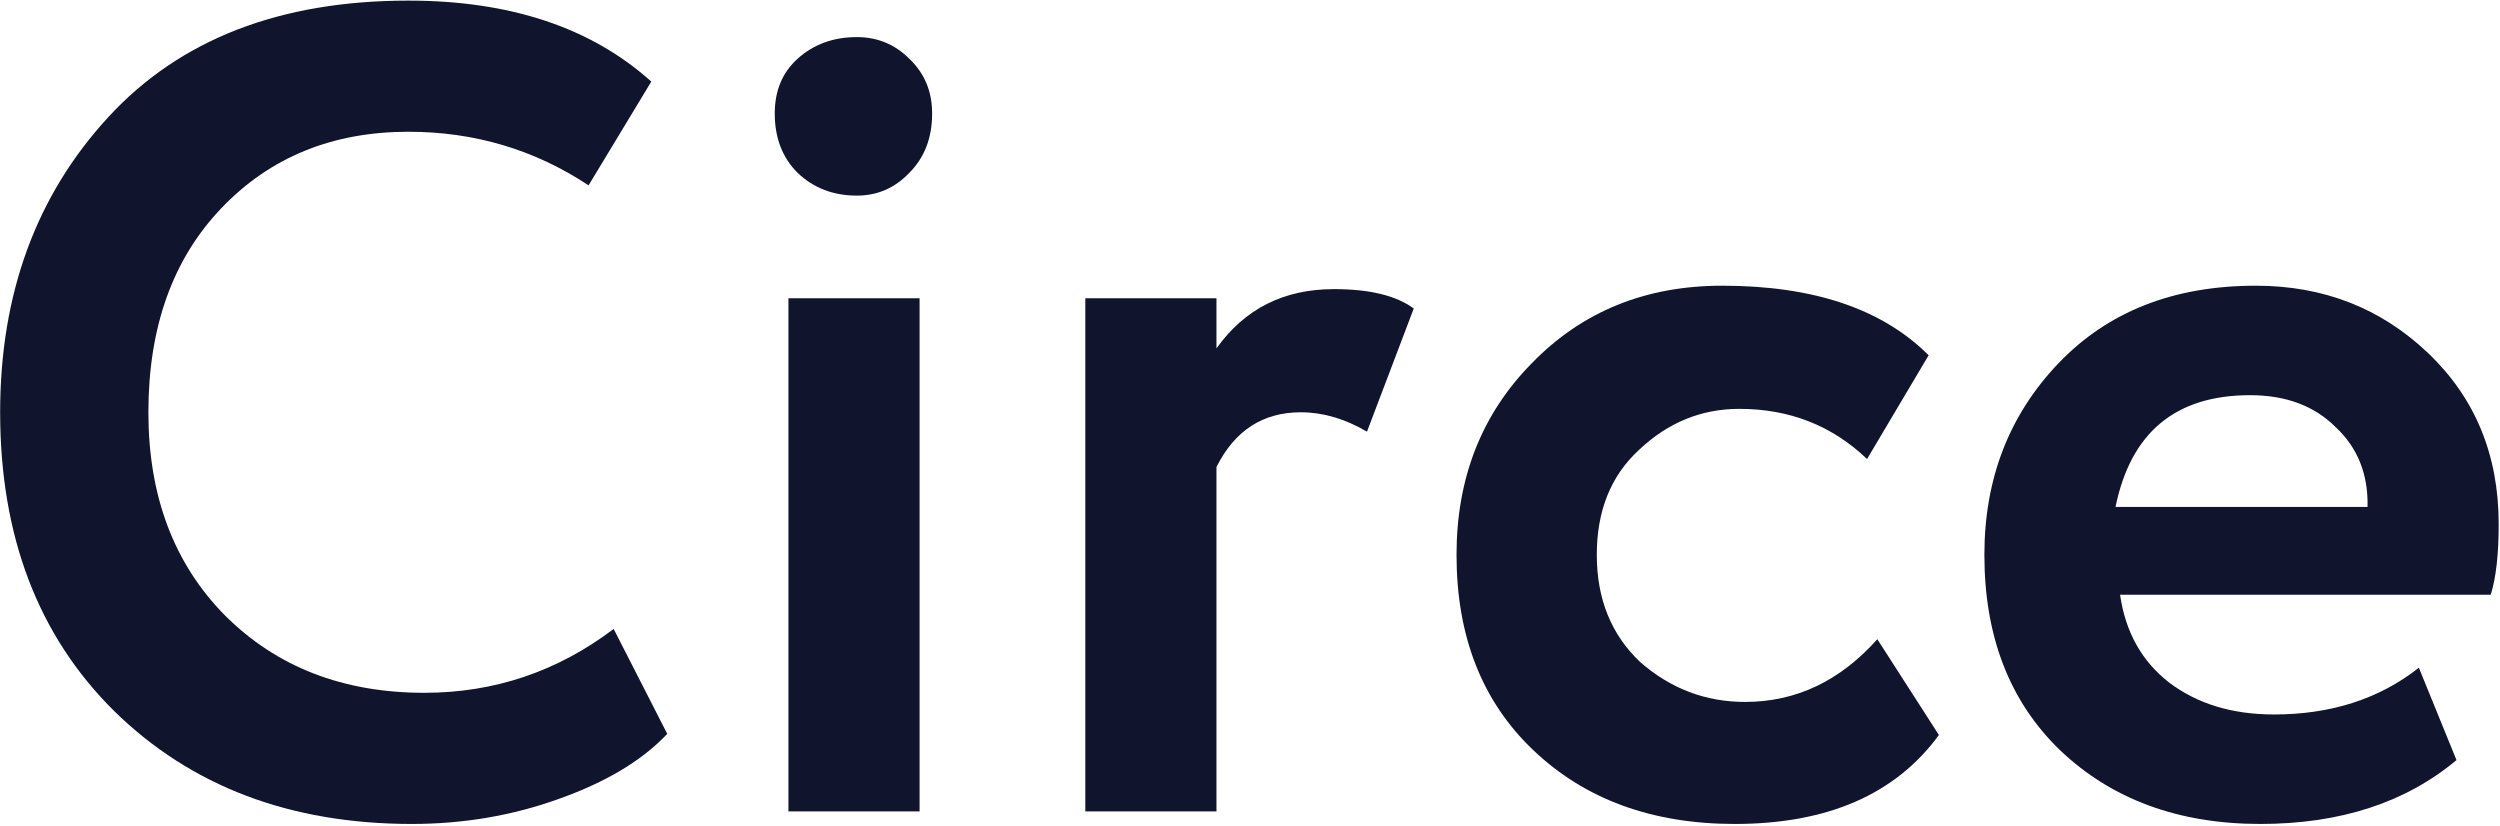
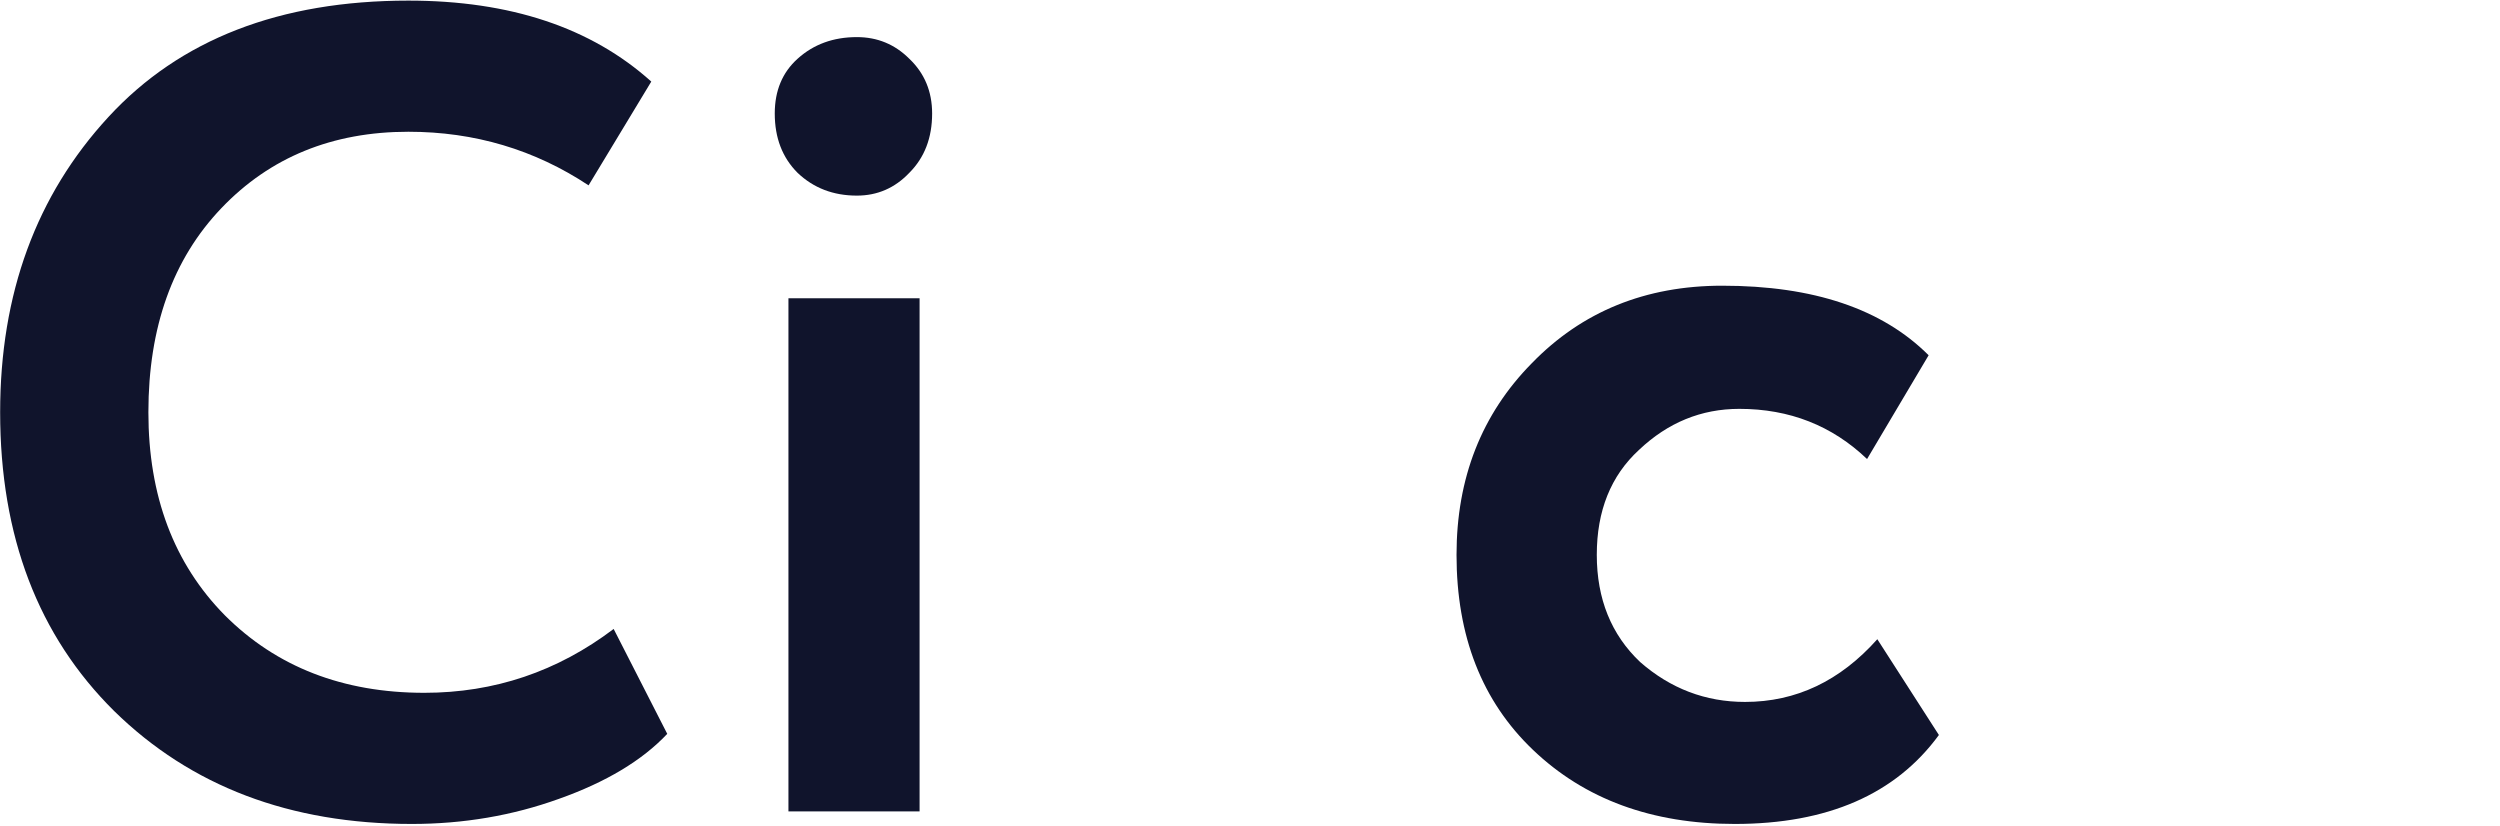
<svg xmlns="http://www.w3.org/2000/svg" width="342" height="113" viewBox="0 0 342 113" fill="none">
  <path d="M83.948 86.04L91.28 100.392C87.848 104.032 82.908 106.996 76.46 109.284C70.116 111.572 63.408 112.716 56.336 112.716C39.696 112.716 26.124 107.568 15.62 97.272C5.22 86.976 0.02 73.352 0.02 56.4C0.02 40.176 4.96 26.708 14.84 15.996C24.616 5.388 38.292 0.084 55.868 0.084C69.804 0.084 80.88 3.776 89.096 11.16L80.516 25.356C73.132 20.468 64.916 18.024 55.868 18.024C45.468 18.024 36.94 21.508 30.284 28.476C23.628 35.444 20.3 44.752 20.3 56.4C20.3 67.84 23.784 77.096 30.752 84.168C37.824 91.24 46.924 94.776 58.052 94.776C67.62 94.776 76.252 91.864 83.948 86.04Z" fill="#10142C" />
  <path d="M125.799 111H107.859V40.8H125.799V111ZM105.987 15.528C105.987 12.408 107.027 9.912 109.107 8.04C111.291 6.064 113.995 5.076 117.219 5.076C120.027 5.076 122.419 6.064 124.395 8.04C126.475 10.016 127.515 12.512 127.515 15.528C127.515 18.856 126.475 21.56 124.395 23.64C122.419 25.72 120.027 26.76 117.219 26.76C113.995 26.76 111.291 25.72 109.107 23.64C107.027 21.56 105.987 18.856 105.987 15.528Z" fill="#10142C" />
-   <path d="M166.412 111H148.472V40.8H166.412V47.664C170.26 42.256 175.616 39.552 182.48 39.552C187.368 39.552 191.008 40.436 193.4 42.204L187.004 59.052C183.988 57.284 180.972 56.4 177.956 56.4C172.756 56.4 168.908 58.896 166.412 63.888V111Z" fill="#10142C" />
  <path d="M256.817 87.444L265.241 100.548C259.313 108.66 250.005 112.716 237.317 112.716C225.981 112.716 216.777 109.336 209.705 102.576C202.737 95.92 199.253 87.028 199.253 75.9C199.253 65.396 202.685 56.66 209.549 49.692C216.413 42.62 225.097 39.084 235.601 39.084C248.081 39.084 257.493 42.256 263.837 48.6L255.413 62.796C250.629 58.22 244.805 55.932 237.941 55.932C232.741 55.932 228.165 57.804 224.213 61.548C220.365 65.084 218.441 69.868 218.441 75.9C218.441 81.932 220.417 86.82 224.369 90.564C228.529 94.204 233.313 96.024 238.721 96.024C245.689 96.024 251.721 93.164 256.817 87.444Z" fill="#10142C" />
-   <path d="M330.9 91.344L336.048 103.98C329.08 109.804 320.136 112.716 309.216 112.716C297.984 112.716 288.832 109.336 281.76 102.576C274.896 95.92 271.464 87.028 271.464 75.9C271.464 65.5 274.844 56.764 281.604 49.692C288.364 42.62 297.36 39.084 308.592 39.084C317.848 39.084 325.7 42.152 332.148 48.288C338.596 54.424 341.82 62.224 341.82 71.688C341.82 75.848 341.456 79.072 340.728 81.36H290.028C290.756 86.456 292.992 90.46 296.736 93.372C300.584 96.284 305.368 97.74 311.088 97.74C318.888 97.74 325.492 95.608 330.9 91.344ZM307.812 54.06C297.62 54.06 291.484 59.156 289.404 69.348H323.88C323.984 64.876 322.528 61.236 319.512 58.428C316.6 55.516 312.7 54.06 307.812 54.06Z" fill="#10142C" />
</svg>